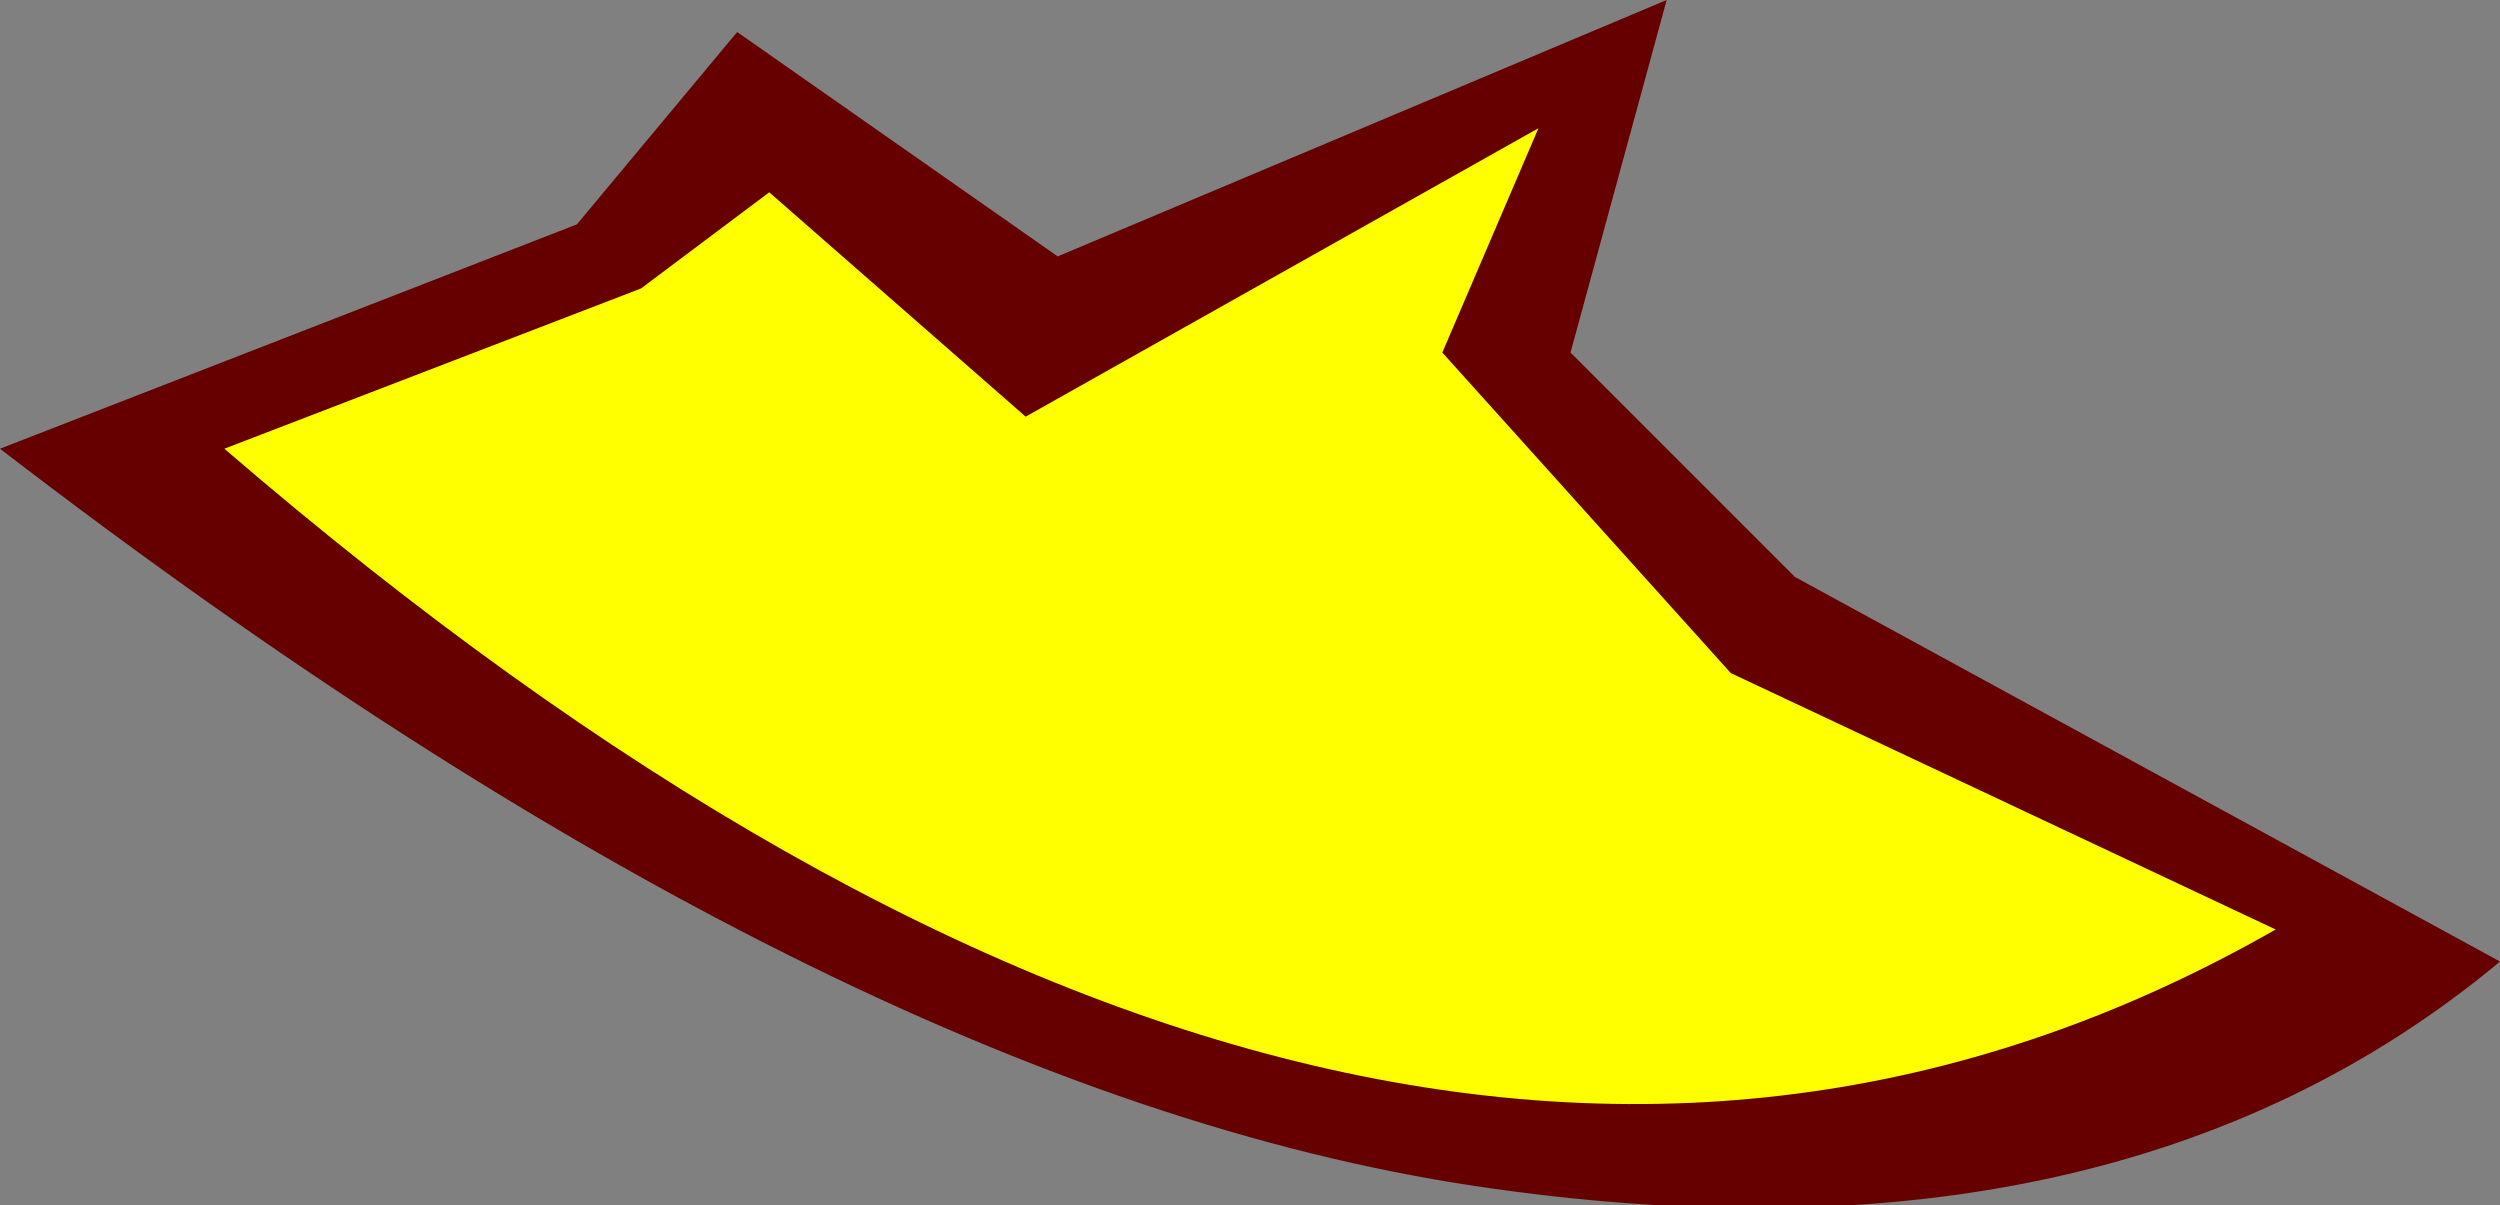
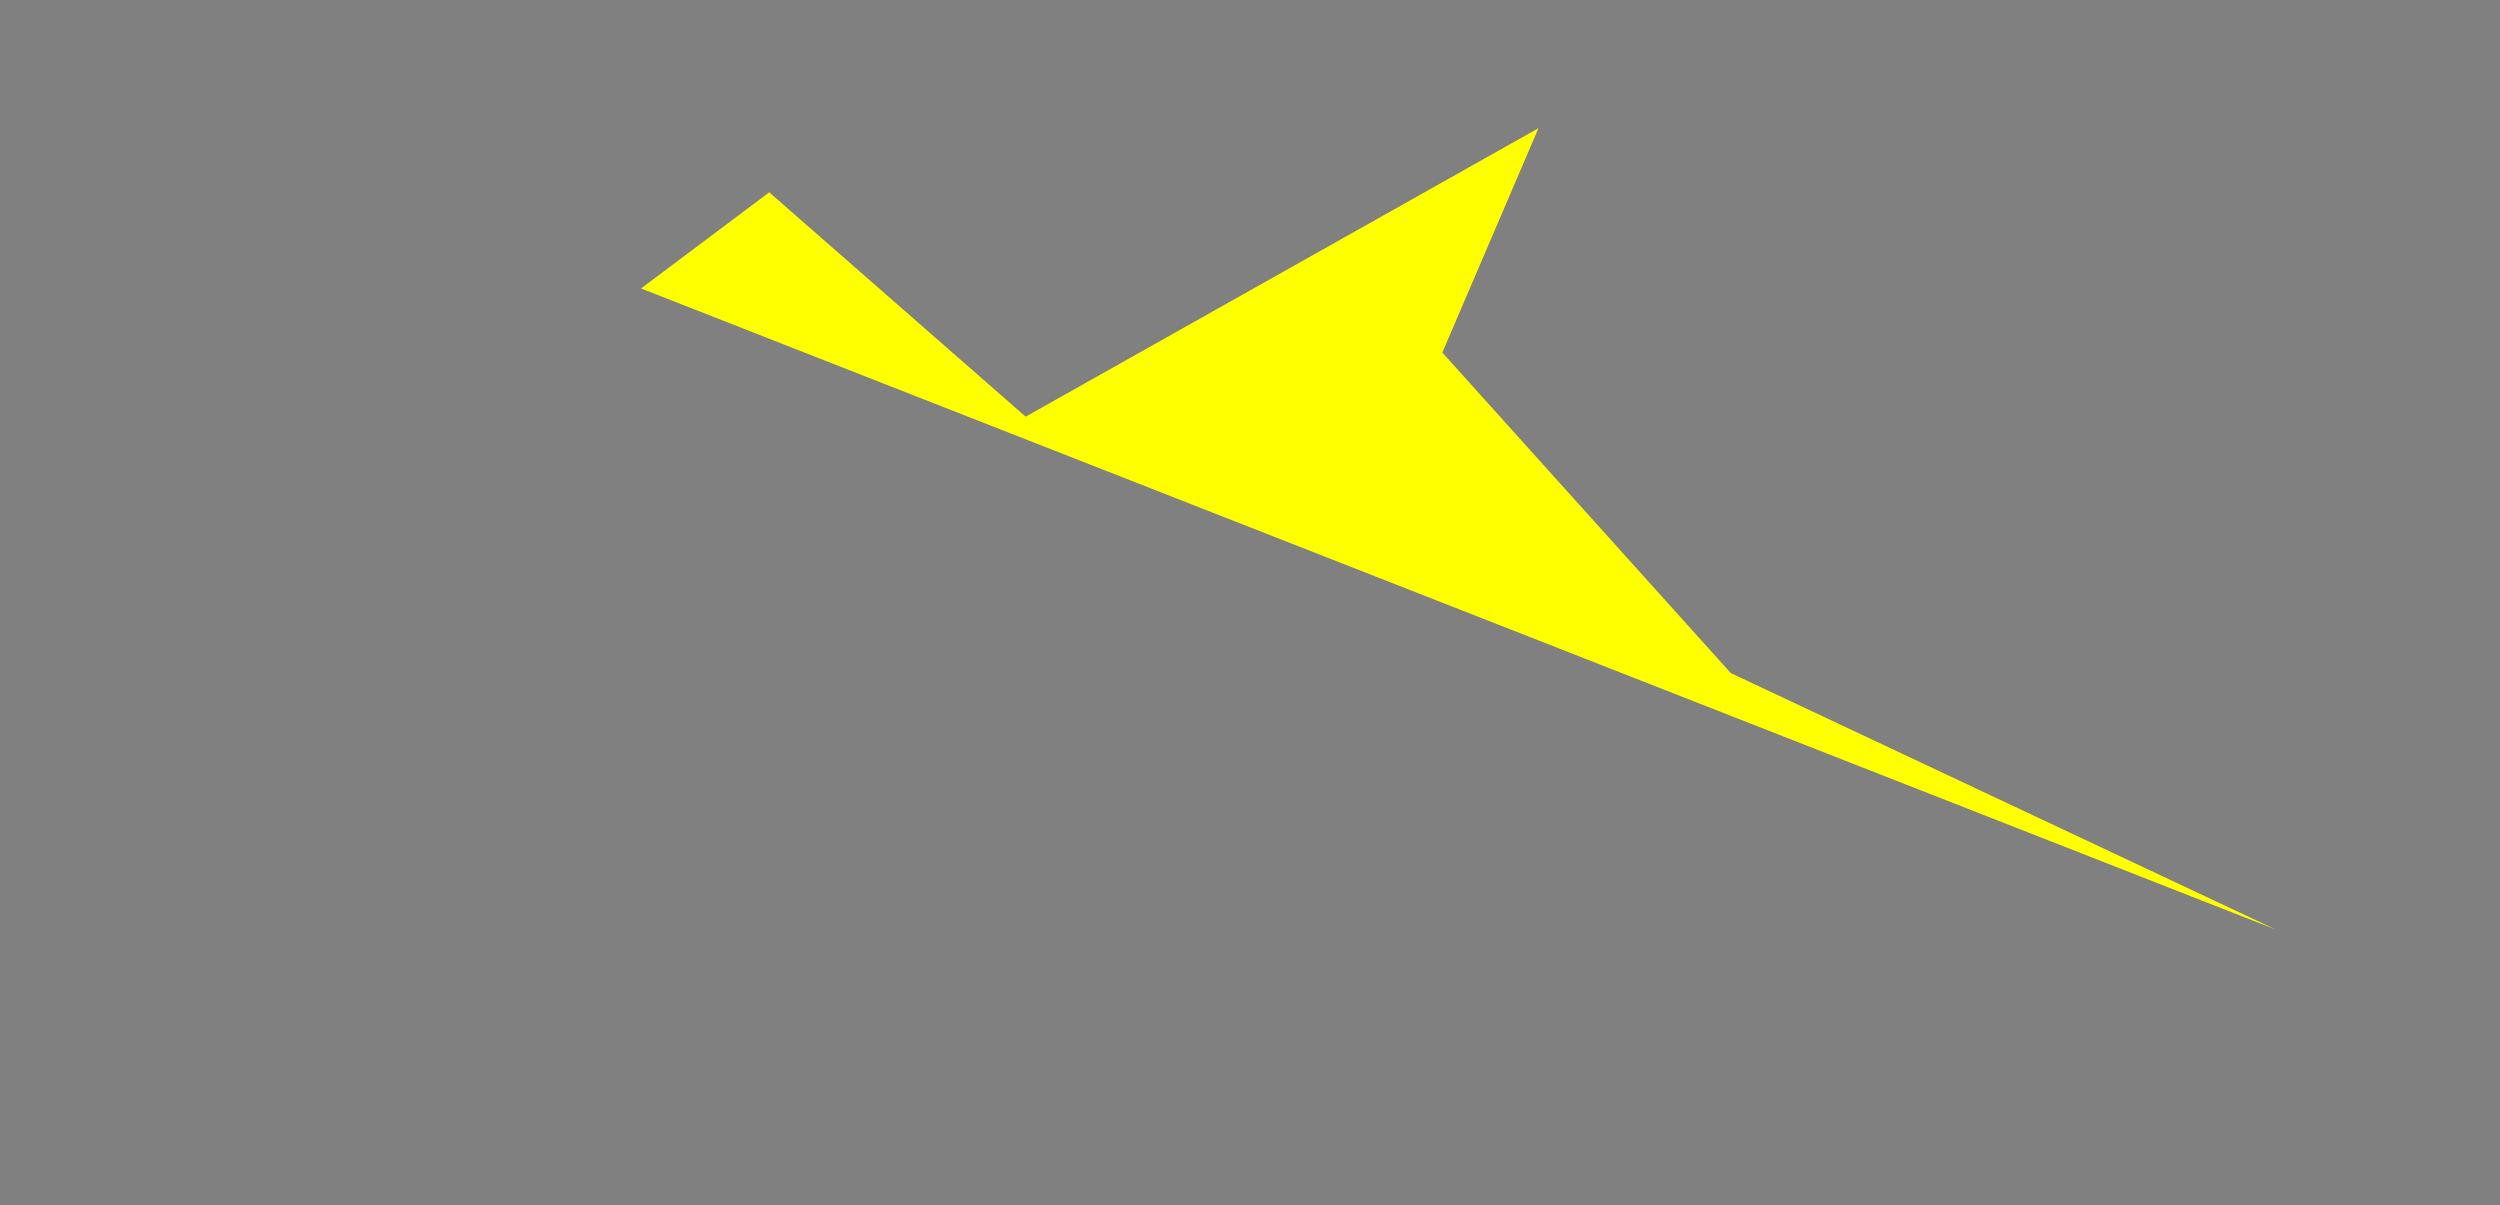
<svg xmlns="http://www.w3.org/2000/svg" height="9.4px" width="19.5px">
  <rect width="100%" height="100%" fill="#808080" stroke="none" />
  <g transform="matrix(1.0, 0.0, 0.0, 1.0, 9.75, 4.7)">
-     <path d="M-9.75 -1.2 L-5.25 -2.95 -4.0 -4.45 -1.5 -2.7 3.25 -4.7 2.5 -1.95 4.25 -0.2 9.75 2.8 Q6.75 5.3 1.75 4.55 -3.25 3.8 -9.75 -1.2" fill="#660000" fill-rule="evenodd" stroke="none" />
-     <path d="M2.25 -3.7 L1.5 -1.95 3.75 0.55 8.0 2.55 Q1.0 6.55 -8.0 -1.2 L-4.75 -2.45 -3.75 -3.2 -1.75 -1.45 2.25 -3.7" fill="#ffff00" fill-rule="evenodd" stroke="none" />
+     <path d="M2.25 -3.7 L1.5 -1.95 3.75 0.55 8.0 2.55 L-4.75 -2.45 -3.75 -3.2 -1.75 -1.45 2.25 -3.7" fill="#ffff00" fill-rule="evenodd" stroke="none" />
  </g>
</svg>